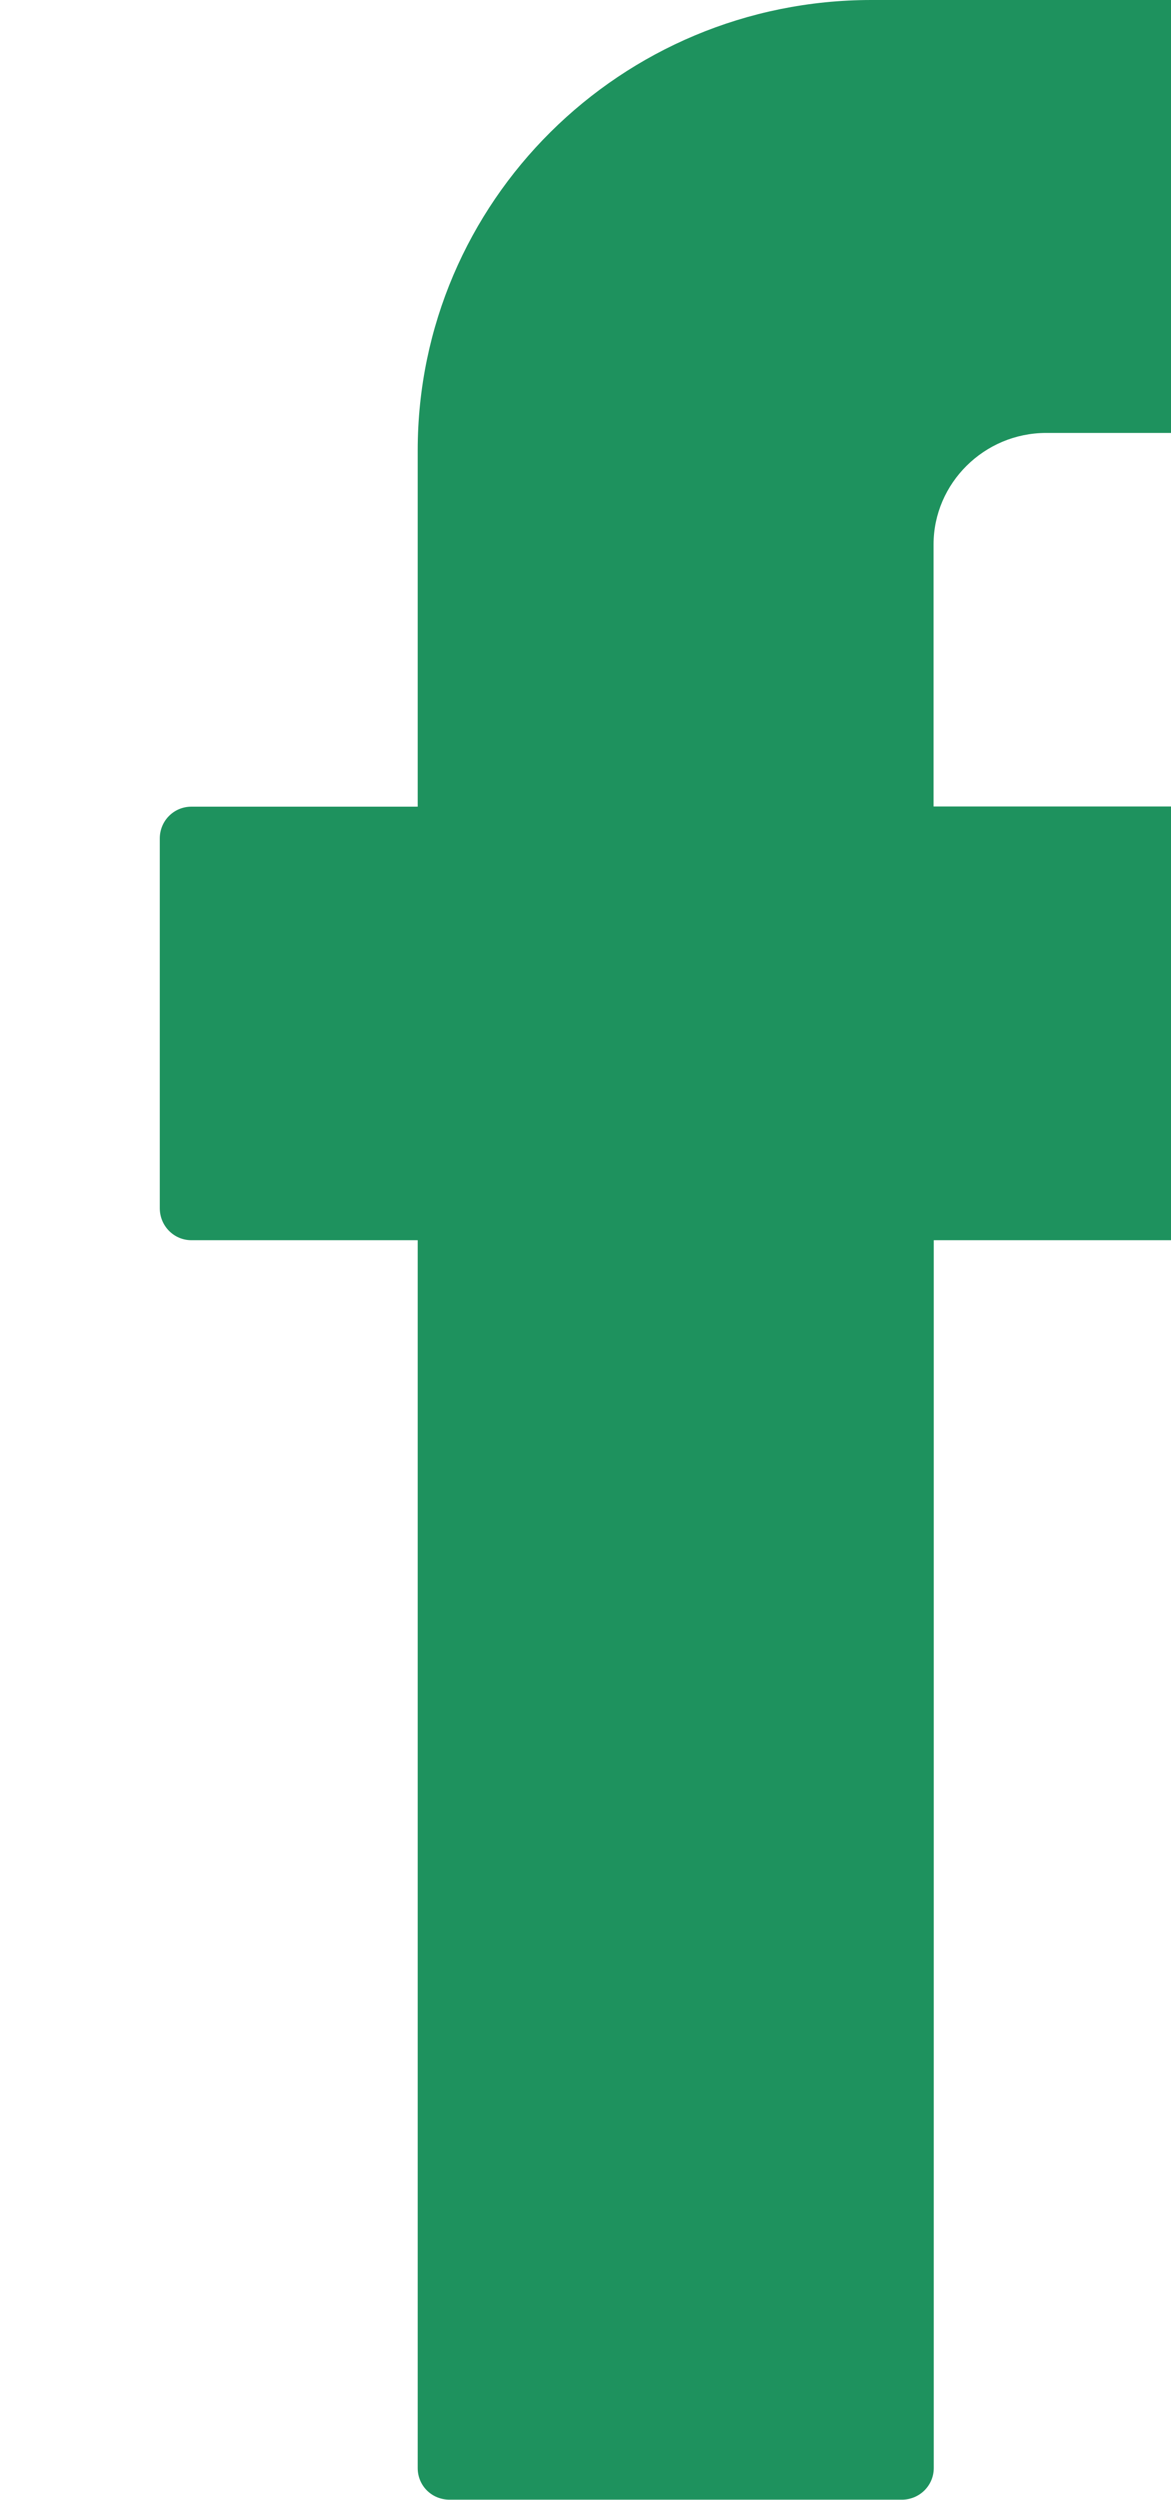
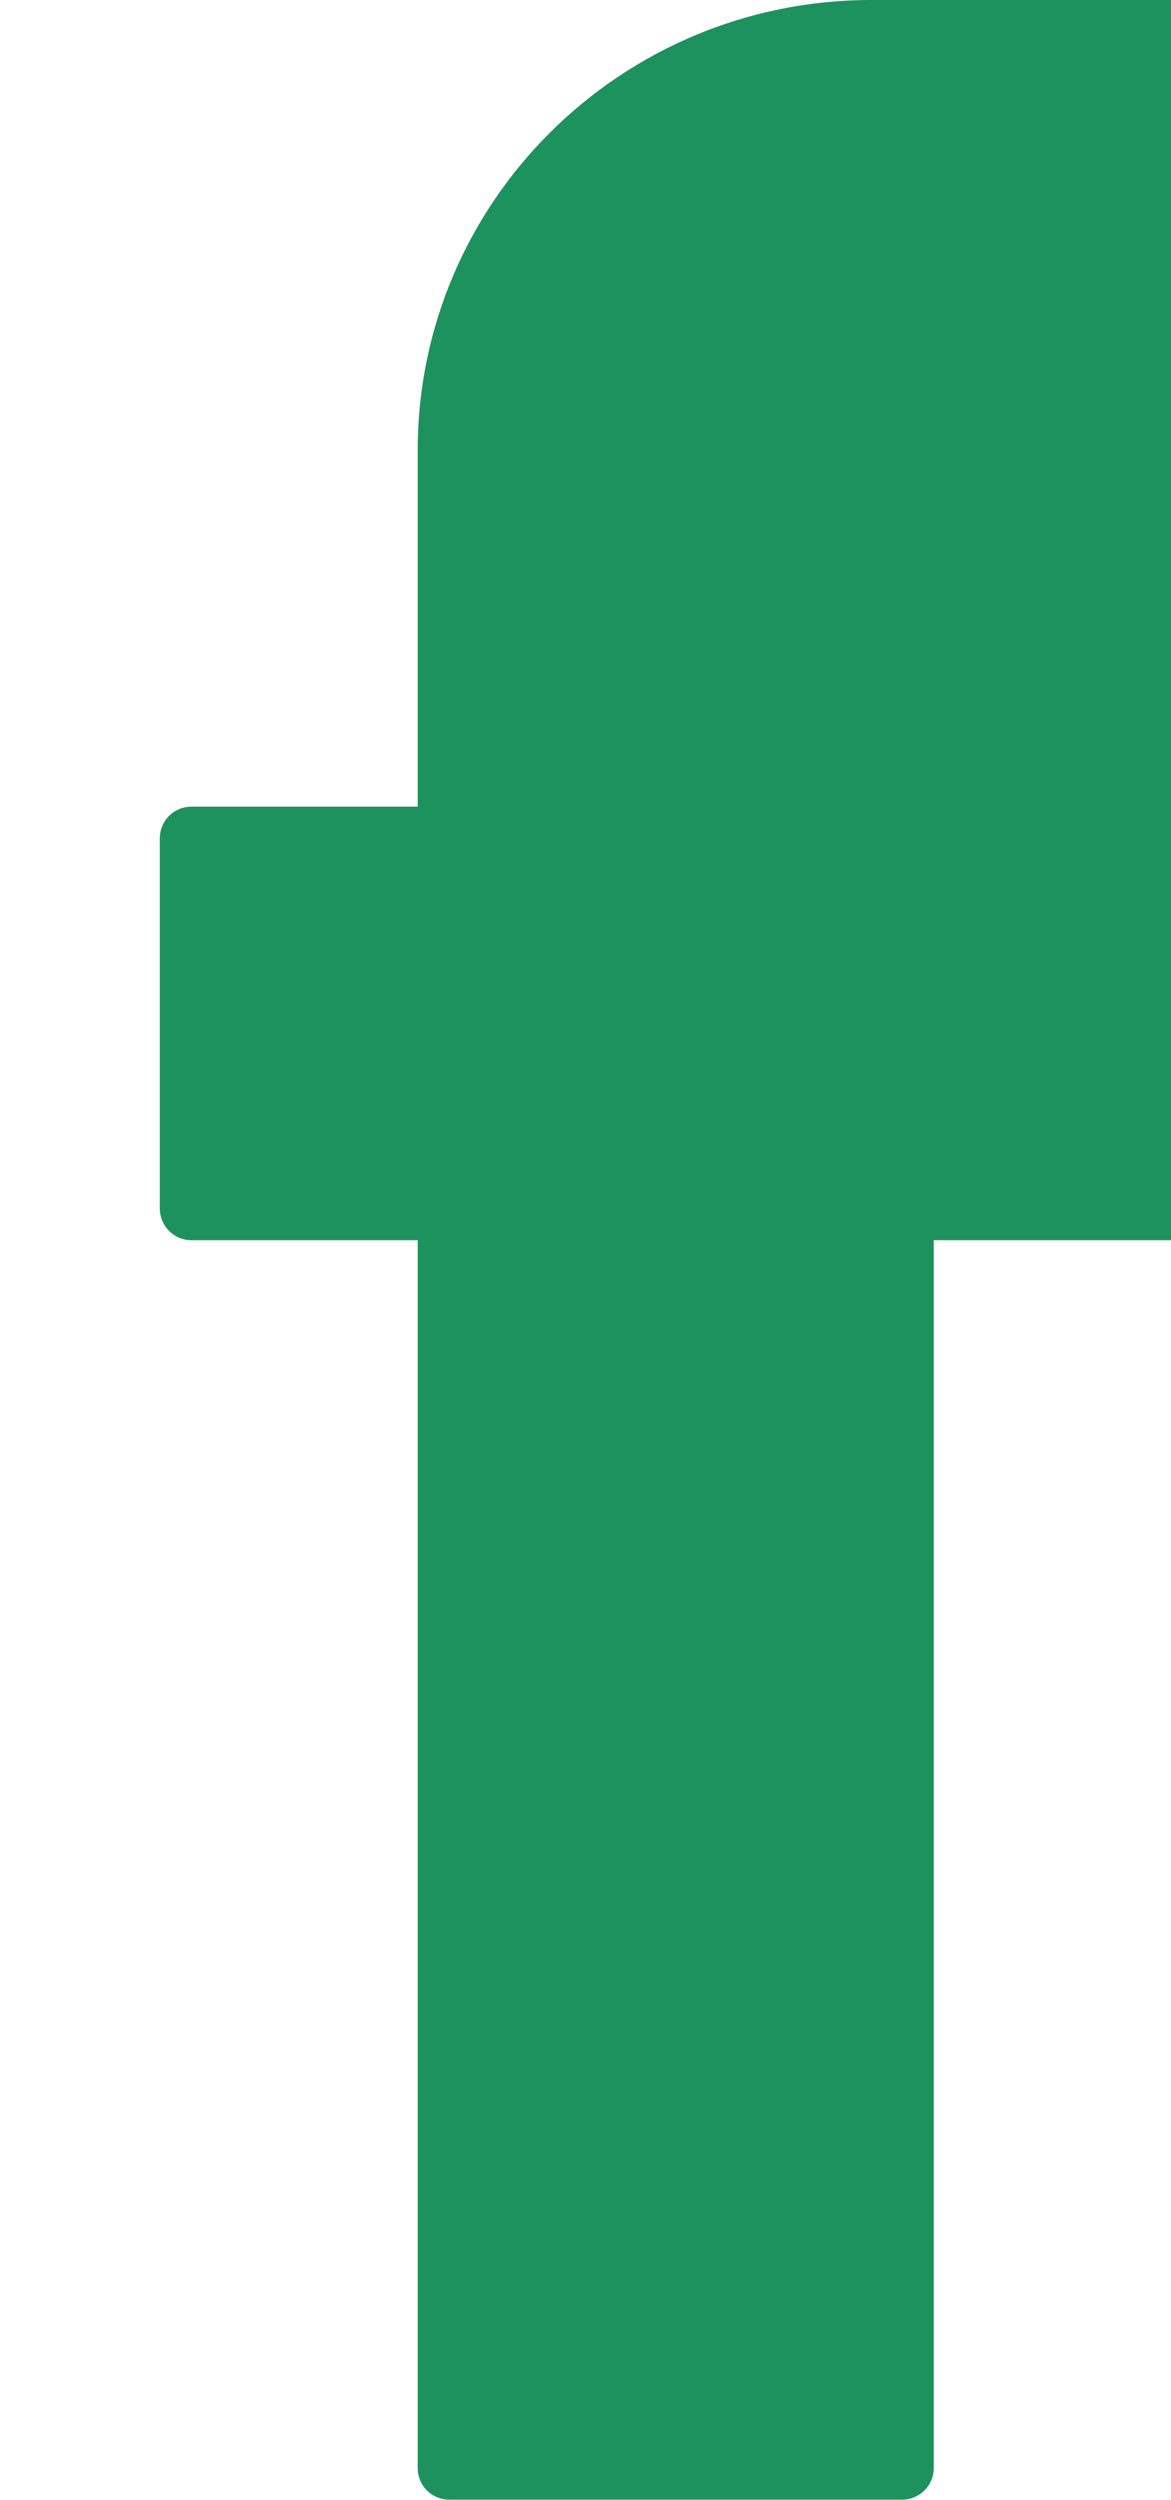
<svg xmlns="http://www.w3.org/2000/svg" version="1.1" id="레이어_1" x="0px" y="0px" width="5.775px" height="12.328px" viewBox="0 0 5.775 12.328" style="enable-background:new 0 0 5.775 12.328;" xml:space="preserve">
  <style type="text/css">

	.st0{fill-rule:evenodd;clip-rule:evenodd;fill:#1E925E;}

</style>
-   <path class="st0" d="M2.06,6.213v5.958c0,0.086,0.068,0.156,0.158,0.156h2.229c0.088,0,0.158-0.07,0.158-0.156V6.116h1.617  c0.082,0,0.15-0.063,0.156-0.146l0.154-1.823c0.01-0.092-0.063-0.17-0.154-0.17H4.604V2.685c0-0.302,0.25-0.55,0.555-0.55h1.246  c0.088,0,0.158-0.068,0.158-0.154V0.153C6.563,0.07,6.493,0,6.405,0H4.298C3.062,0,2.06,0.995,2.06,2.221v1.757H0.944  c-0.086,0-0.156,0.069-0.156,0.157v1.823c0,0.088,0.07,0.158,0.156,0.158H2.06V6.213z" />
+   <path class="st0" d="M2.06,6.213v5.958c0,0.086,0.068,0.156,0.158,0.156h2.229c0.088,0,0.158-0.07,0.158-0.156V6.116h1.617  c0.082,0,0.15-0.063,0.156-0.146l0.154-1.823c0.01-0.092-0.063-0.17-0.154-0.17V2.685c0-0.302,0.25-0.55,0.555-0.55h1.246  c0.088,0,0.158-0.068,0.158-0.154V0.153C6.563,0.07,6.493,0,6.405,0H4.298C3.062,0,2.06,0.995,2.06,2.221v1.757H0.944  c-0.086,0-0.156,0.069-0.156,0.157v1.823c0,0.088,0.07,0.158,0.156,0.158H2.06V6.213z" />
</svg>